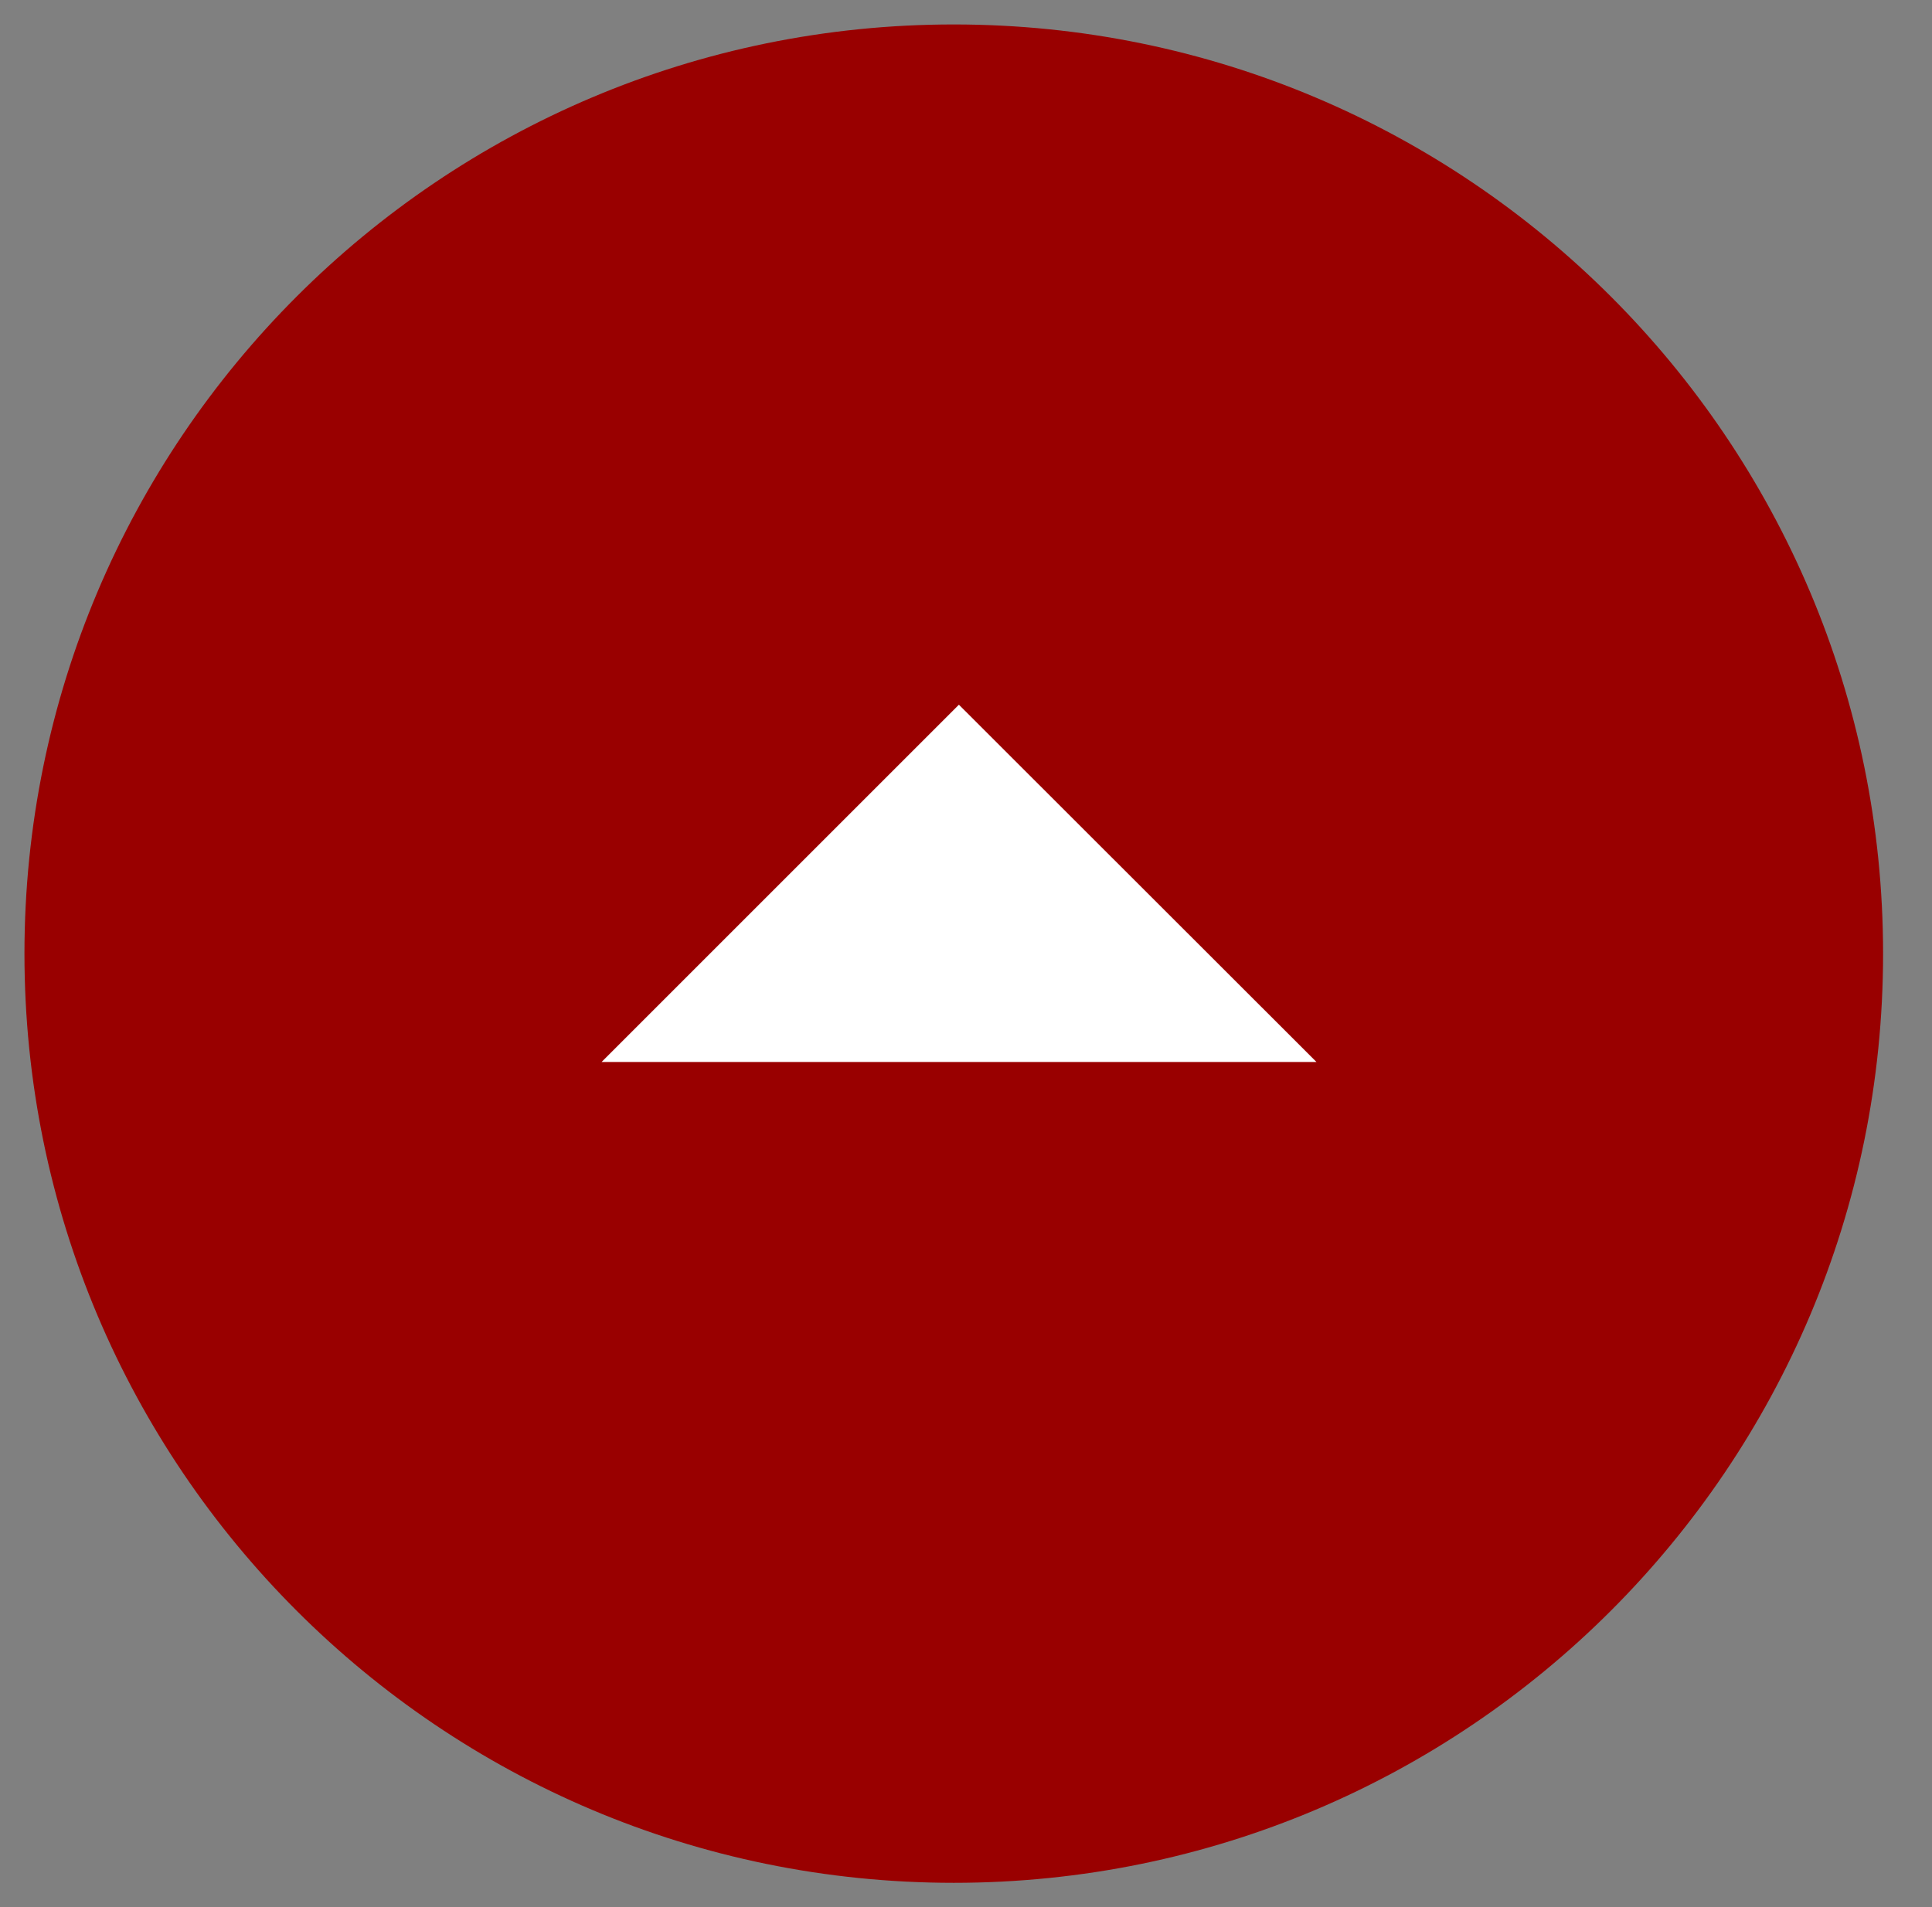
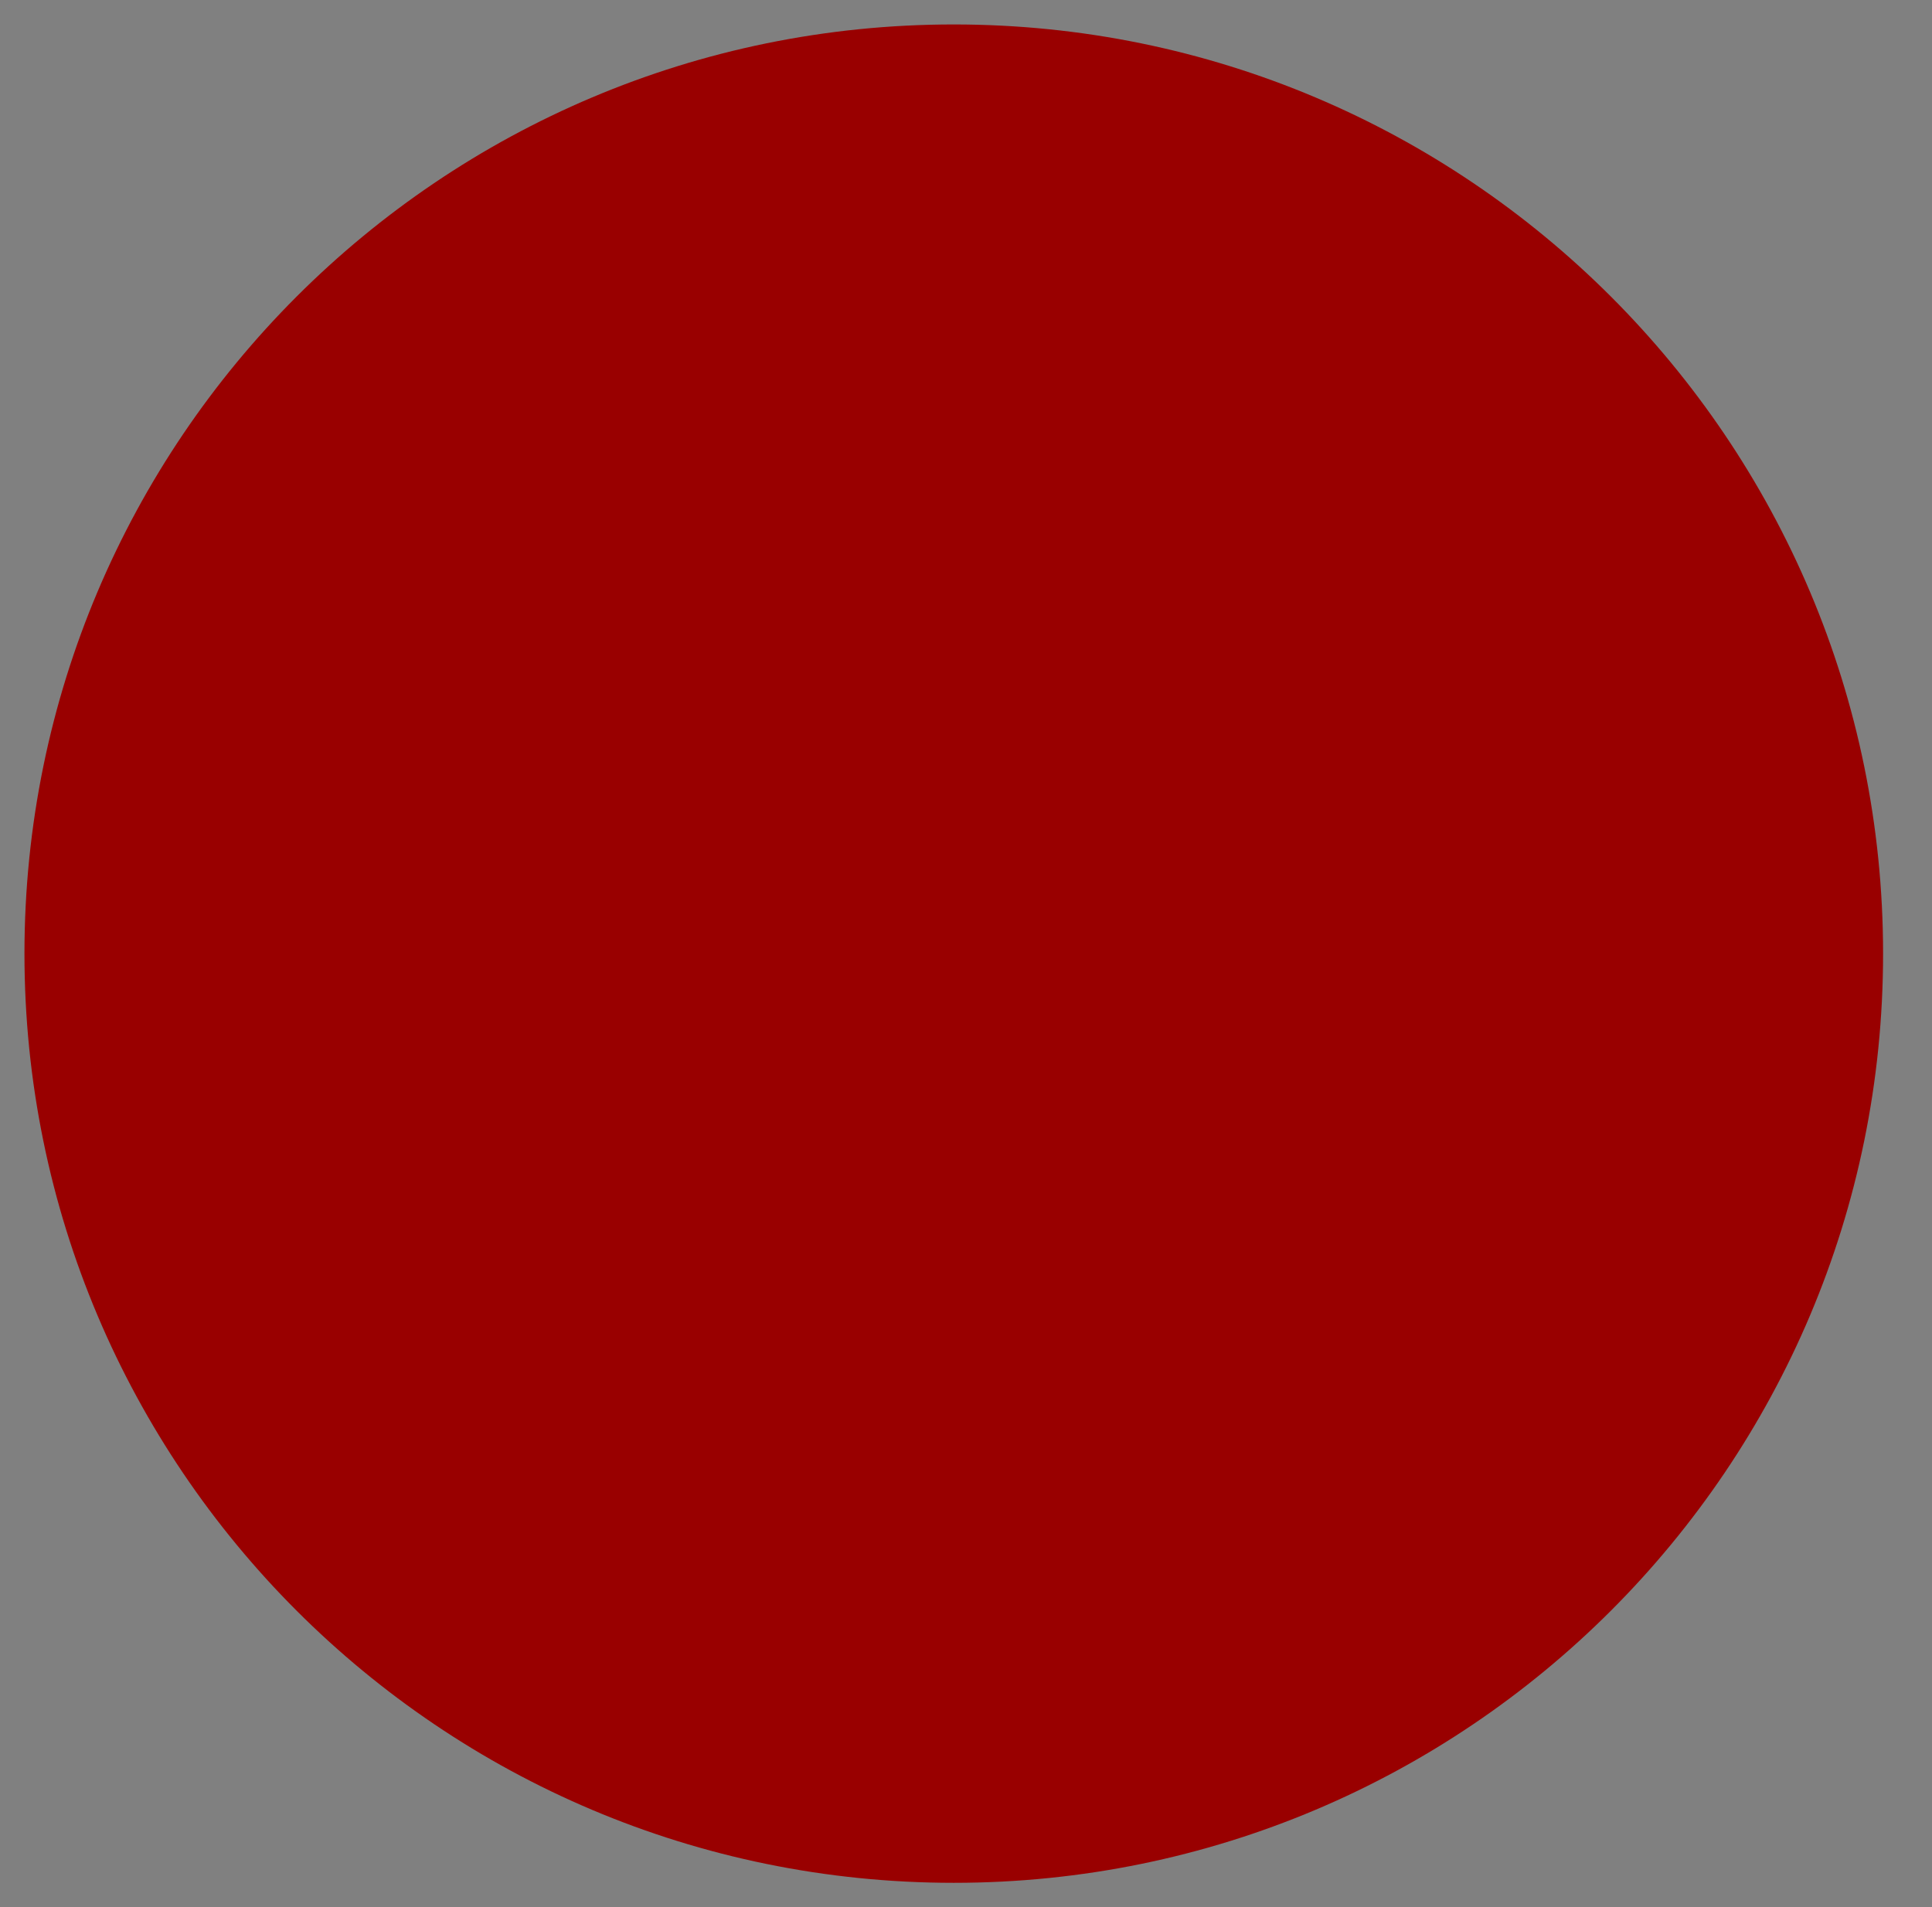
<svg xmlns="http://www.w3.org/2000/svg" version="1.2" viewBox="0 0 79 78" width="79" height="78">
  <rect x="0" y="0" width="79" height="78" fill="#808080" stroke="none" />
  <style>
		.s0 { fill: #990000 } 
		.s1 { fill: #ffffff } 
	</style>
  <g id="back to top">
    <path id="Ellipse 898" fill-rule="evenodd" class="s0" d="m39 1c20.99 0 38 17.01 38 38 0 20.99-17.01 38-38 38-20.99 0-38-17.01-38-38 0-20.99 17.01-38 38-38z" />
-     <path id="arrow" class="s1" d="m24.6 43.43h29.23l-14.62-14.61z" />
  </g>
</svg>